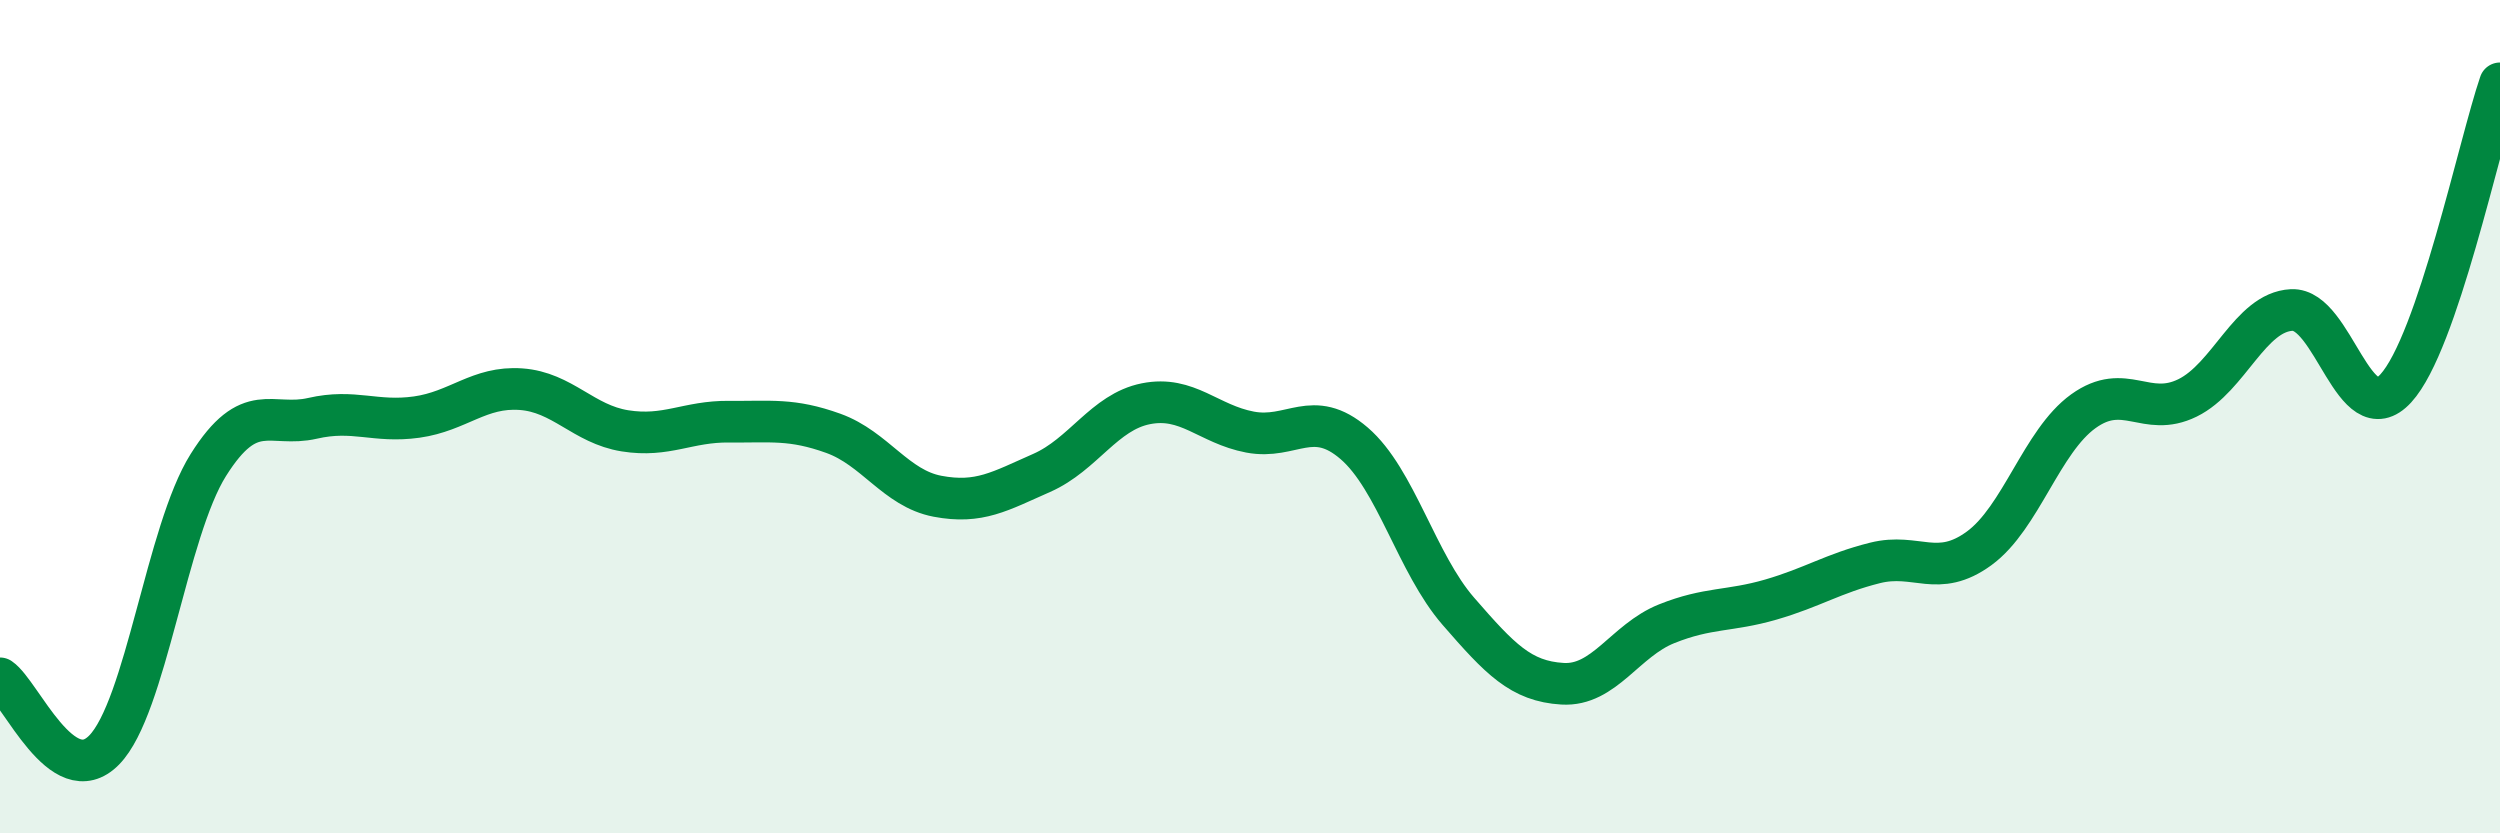
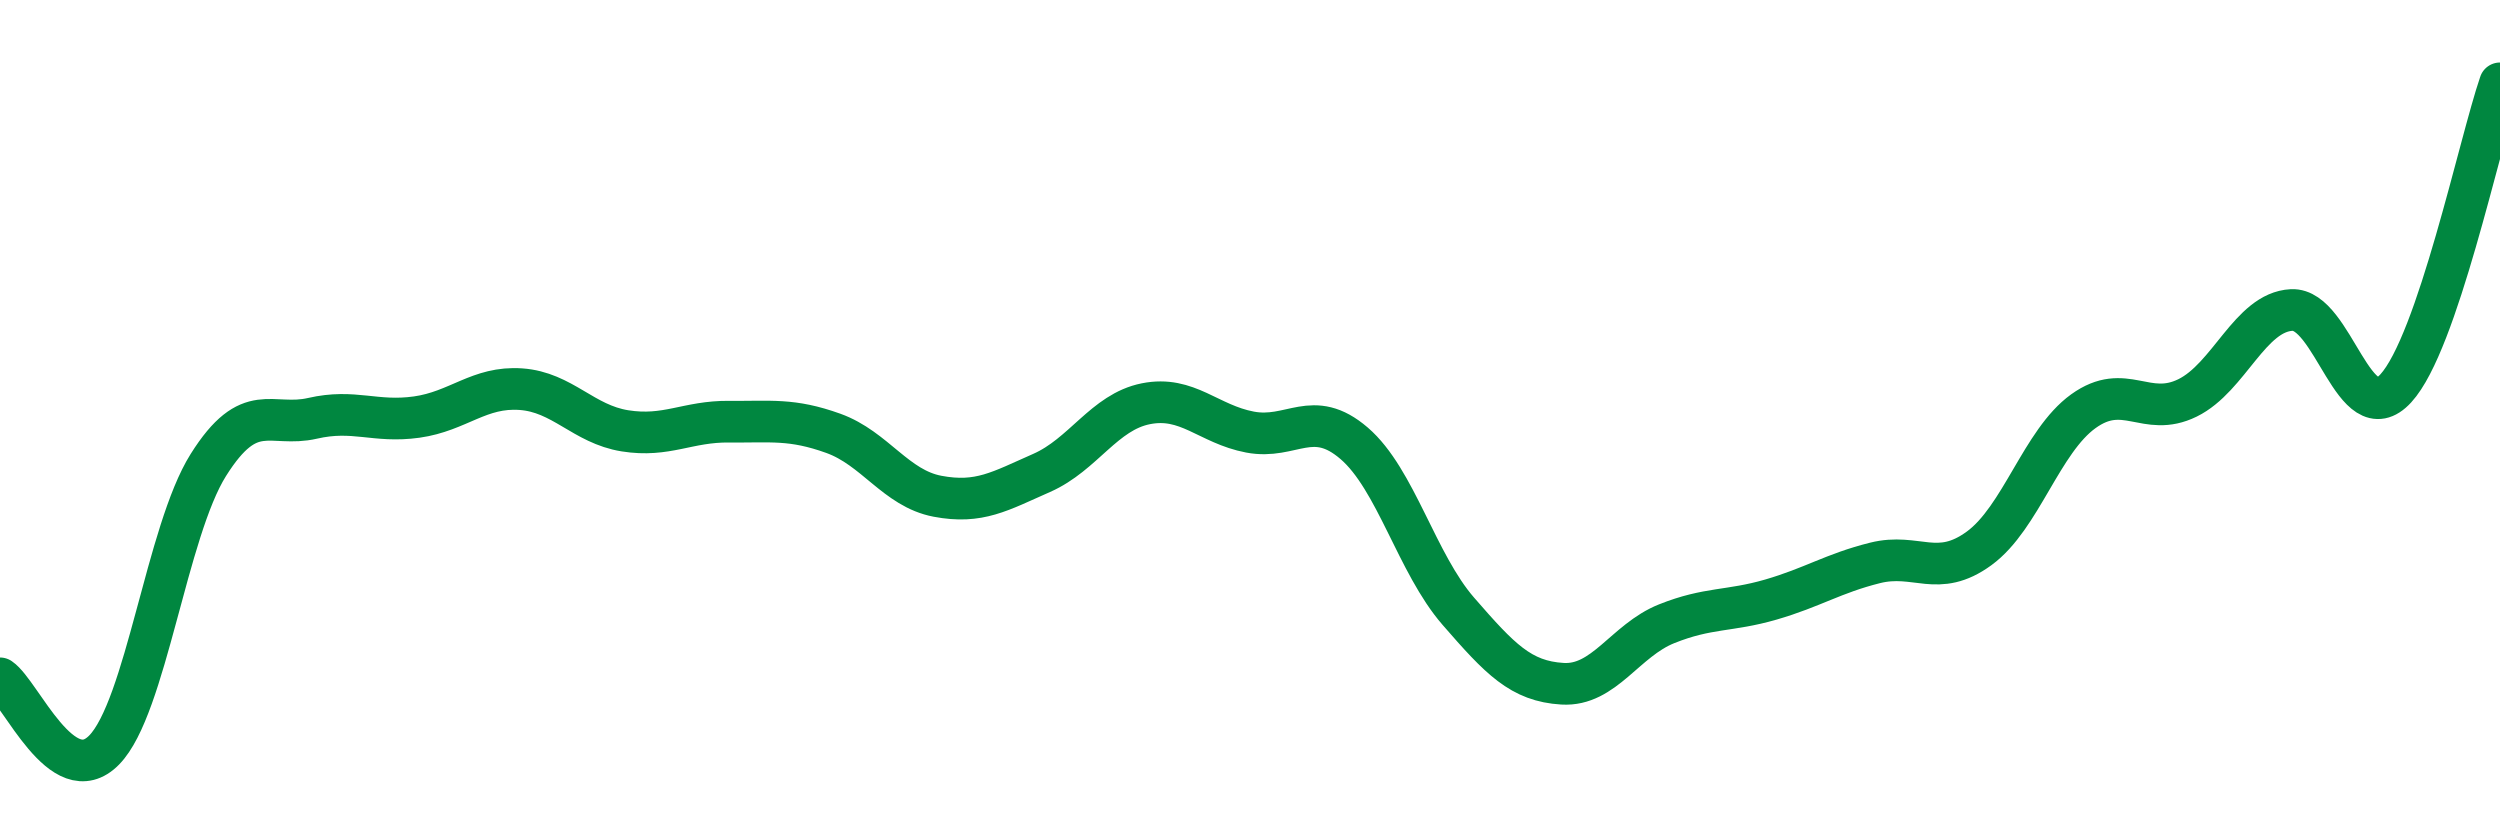
<svg xmlns="http://www.w3.org/2000/svg" width="60" height="20" viewBox="0 0 60 20">
-   <path d="M 0,16.28 C 0.5,16.62 1.5,19.02 2.5,18 C 3.5,16.98 4,12.75 5,11.16 C 6,9.57 6.5,10.27 7.5,10.04 C 8.5,9.81 9,10.15 10,10.01 C 11,9.87 11.5,9.27 12.5,9.34 C 13.5,9.41 14,10.18 15,10.34 C 16,10.5 16.5,10.11 17.5,10.12 C 18.5,10.13 19,10.04 20,10.4 C 21,10.76 21.5,11.72 22.5,11.91 C 23.5,12.1 24,11.79 25,11.35 C 26,10.91 26.5,9.89 27.5,9.69 C 28.5,9.49 29,10.18 30,10.37 C 31,10.56 31.5,9.78 32.5,10.64 C 33.5,11.5 34,13.52 35,14.67 C 36,15.82 36.5,16.35 37.5,16.41 C 38.5,16.47 39,15.37 40,14.97 C 41,14.57 41.5,14.68 42.5,14.39 C 43.5,14.1 44,13.76 45,13.51 C 46,13.26 46.5,13.89 47.5,13.16 C 48.5,12.43 49,10.59 50,9.87 C 51,9.15 51.5,10.04 52.5,9.55 C 53.5,9.06 54,7.49 55,7.44 C 56,7.39 56.5,10.41 57.5,9.32 C 58.5,8.23 59.5,3.46 60,2L60 20L0 20Z" fill="#008740" opacity="0.1" stroke-linecap="round" stroke-linejoin="round" />
  <path d="M 0,16.28 C 0.5,16.62 1.5,19.02 2.5,18 C 3.5,16.98 4,12.75 5,11.16 C 6,9.57 6.5,10.27 7.5,10.04 C 8.5,9.81 9,10.15 10,10.01 C 11,9.87 11.5,9.27 12.5,9.34 C 13.5,9.41 14,10.18 15,10.34 C 16,10.5 16.5,10.11 17.5,10.12 C 18.5,10.13 19,10.04 20,10.4 C 21,10.76 21.5,11.72 22.5,11.91 C 23.5,12.1 24,11.79 25,11.35 C 26,10.91 26.5,9.89 27.5,9.69 C 28.5,9.49 29,10.18 30,10.37 C 31,10.56 31.5,9.78 32.5,10.64 C 33.5,11.5 34,13.52 35,14.67 C 36,15.82 36.5,16.35 37.5,16.41 C 38.5,16.47 39,15.37 40,14.97 C 41,14.57 41.5,14.68 42.5,14.39 C 43.5,14.1 44,13.76 45,13.51 C 46,13.26 46.5,13.89 47.5,13.16 C 48.5,12.43 49,10.59 50,9.87 C 51,9.15 51.5,10.04 52.5,9.55 C 53.5,9.06 54,7.49 55,7.44 C 56,7.39 56.5,10.41 57.5,9.32 C 58.5,8.23 59.5,3.46 60,2" stroke="#008740" stroke-width="1" fill="none" stroke-linecap="round" stroke-linejoin="round" />
</svg>